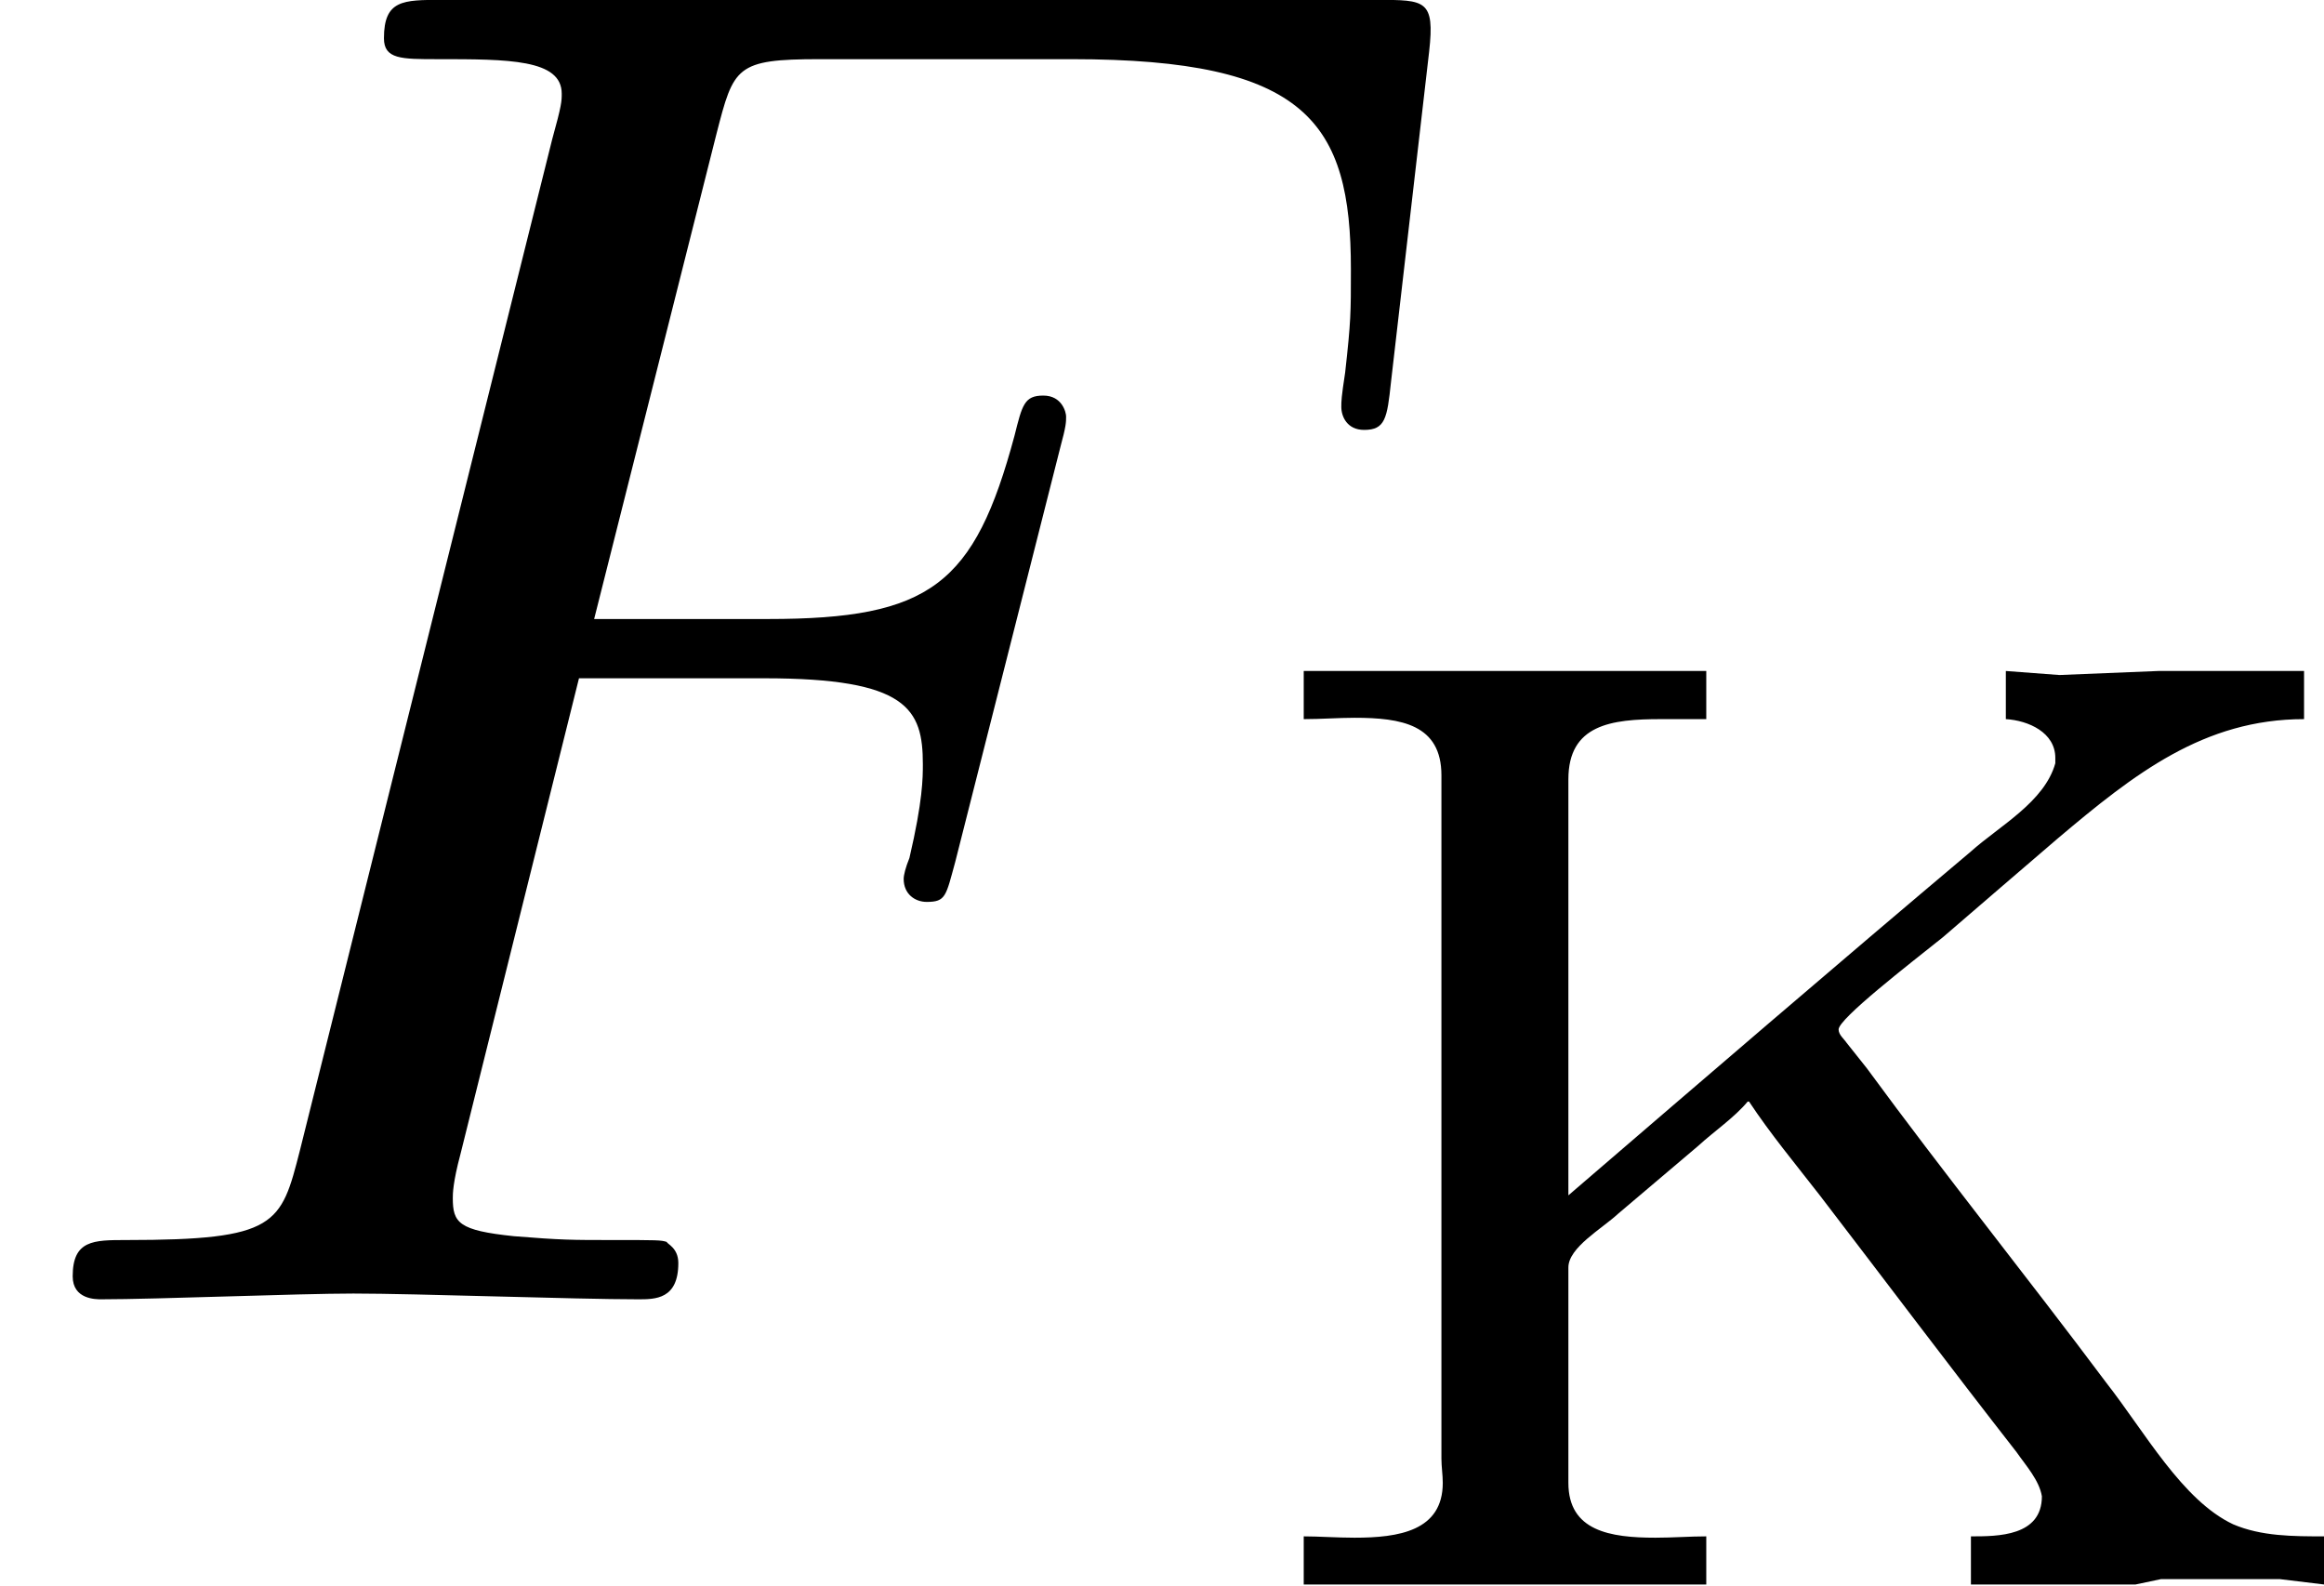
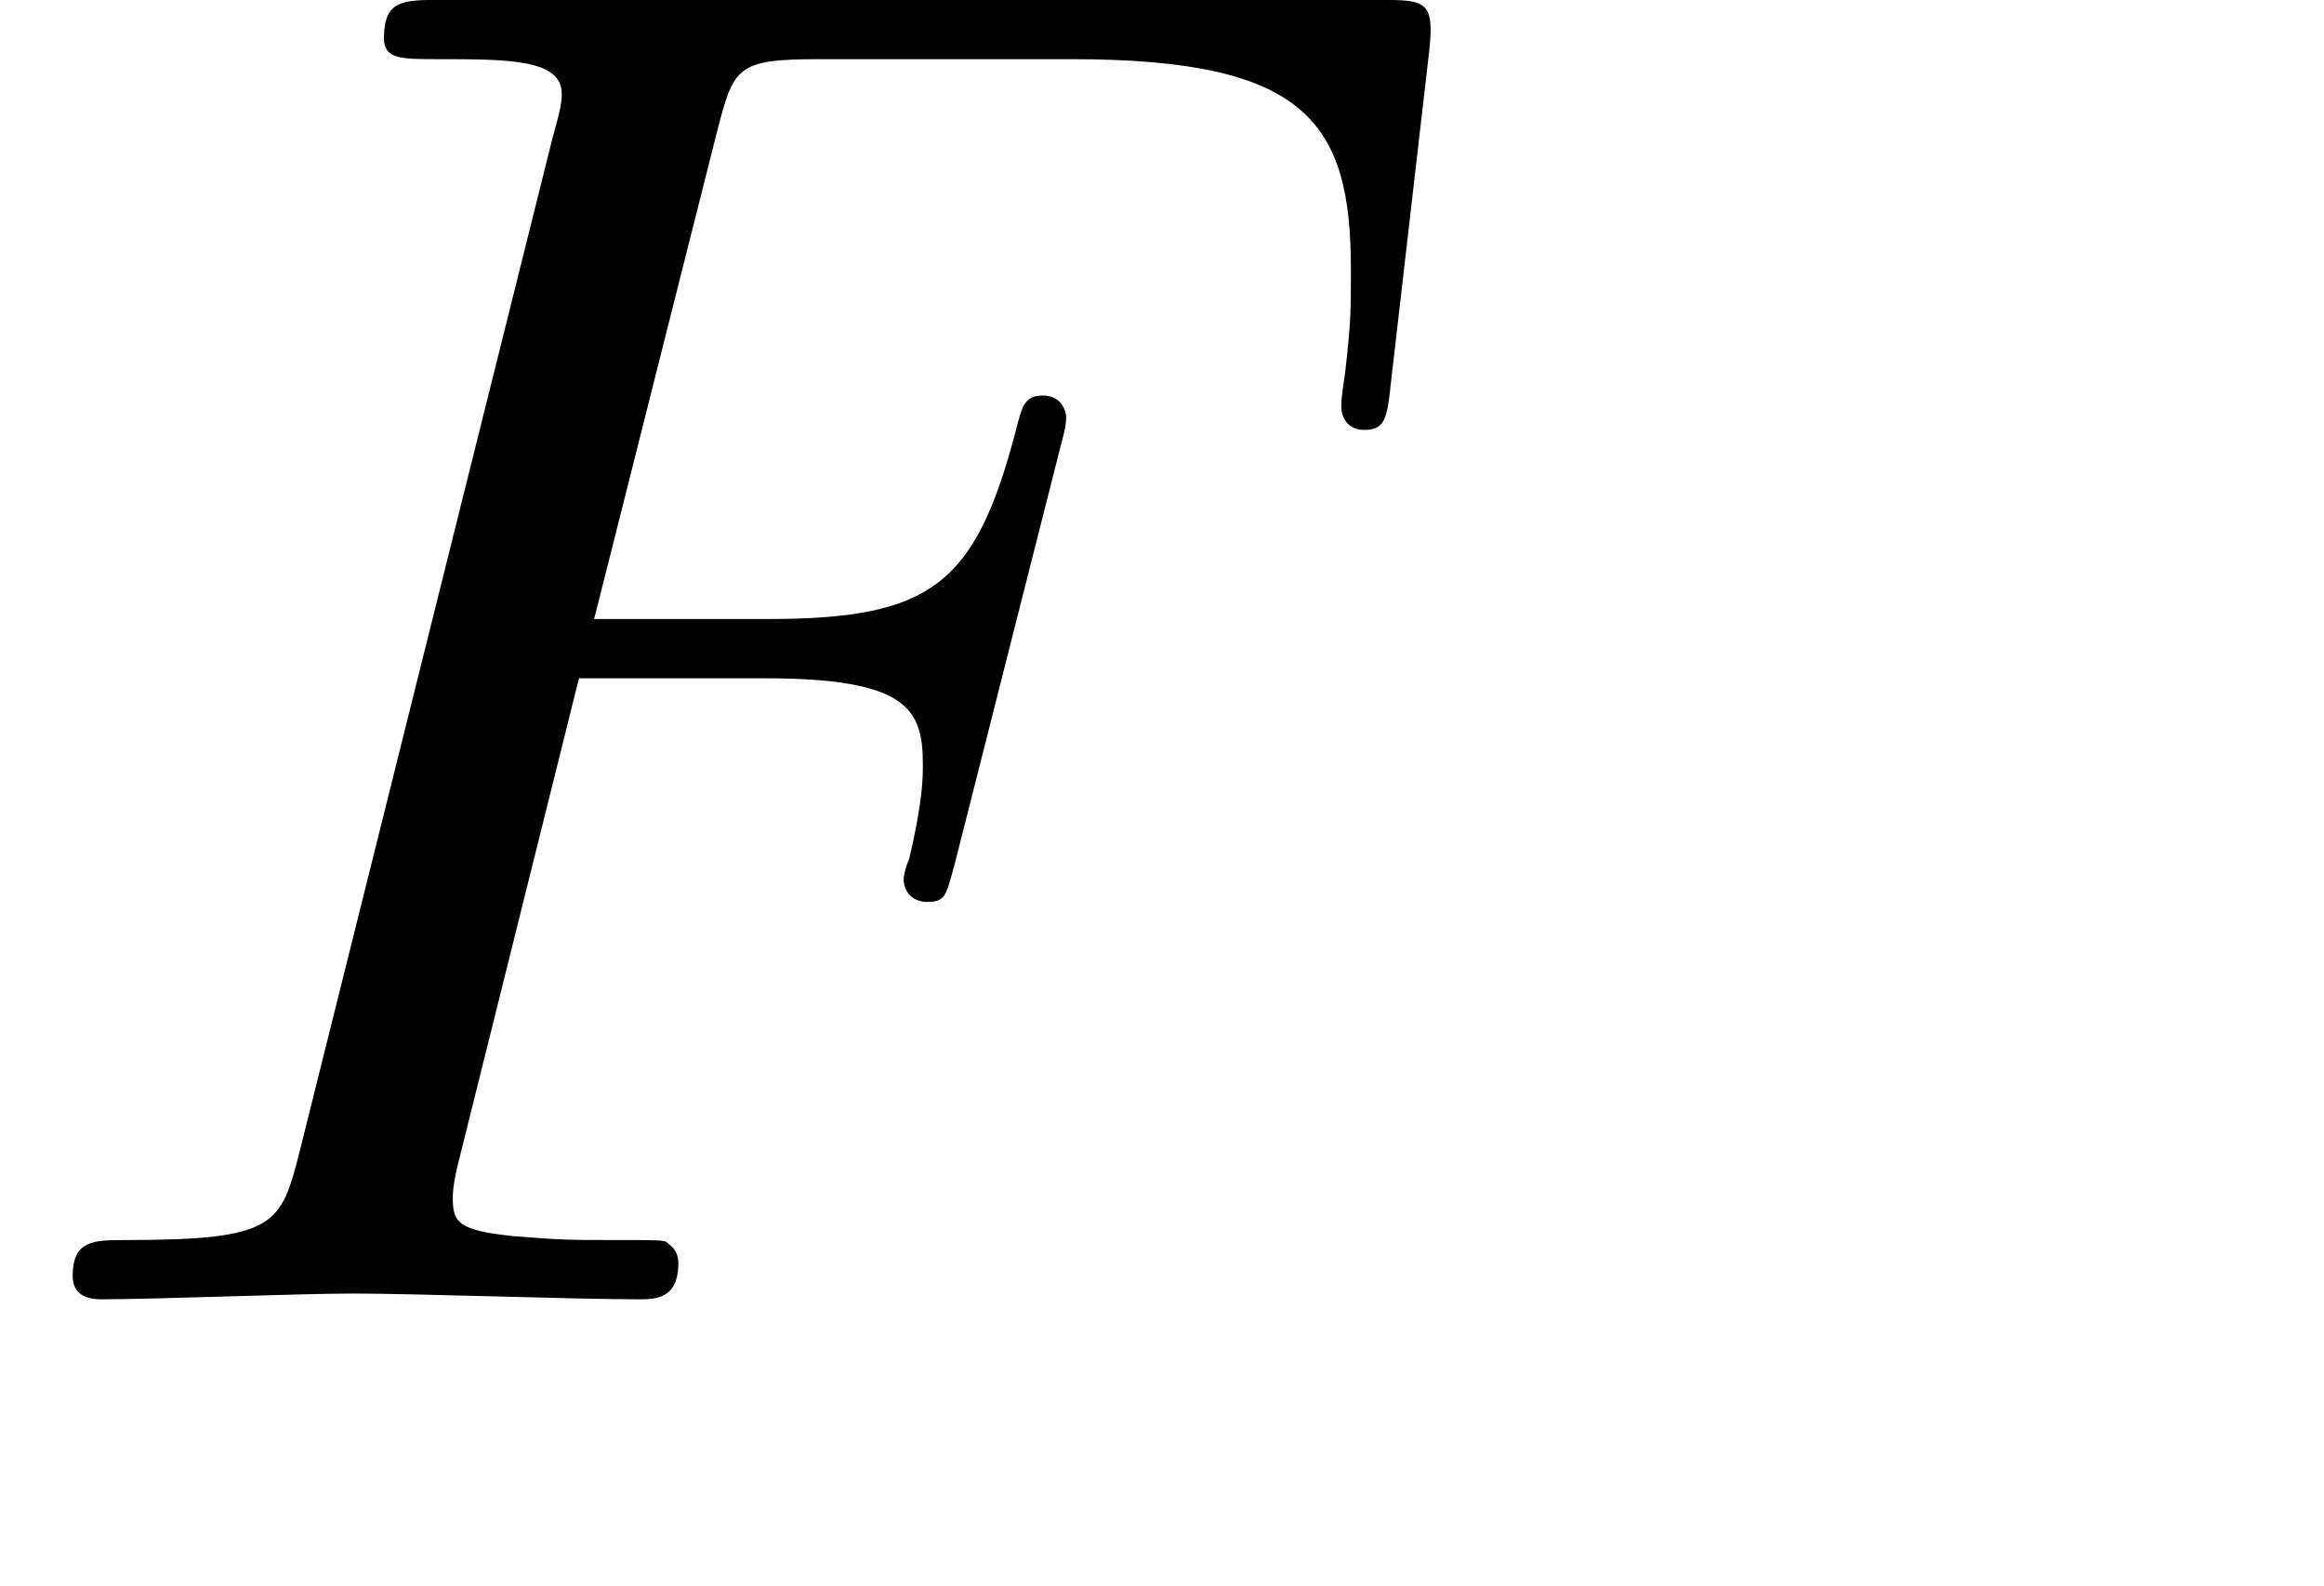
<svg xmlns="http://www.w3.org/2000/svg" xmlns:xlink="http://www.w3.org/1999/xlink" version="1.1" width="24.236pt" height="16.538pt" viewBox="87.476 37.929 24.236 16.538">
  <defs>
-     <path id="g0-202" d="M.391-4.77V-4.519C.481-4.519 .572-4.526 .656-4.526C.9-4.526 1.109-4.491 1.109-4.226V-.663C1.109-.621 1.116-.579 1.116-.537C1.116-.286 .886-.251 .656-.251C.565-.251 .467-.258 .391-.258V-.007H2.49V-.258C2.406-.258 2.315-.251 2.225-.251C1.988-.251 1.771-.286 1.771-.537V-1.66C1.771-1.764 1.946-1.862 2.029-1.939L2.448-2.294C2.532-2.371 2.636-2.441 2.706-2.525H2.713C2.824-2.357 2.957-2.197 3.082-2.036C3.424-1.59 3.759-1.144 4.108-.697C4.156-.628 4.226-.551 4.24-.467C4.24-.258 4.01-.258 3.87-.258V-.007H4.728L4.861-.035H5.481L5.712-.007V-.258C5.551-.258 5.384-.258 5.237-.321C4.972-.446 4.777-.802 4.575-1.06C4.163-1.611 3.731-2.148 3.327-2.699L3.222-2.831C3.208-2.852 3.18-2.873 3.18-2.901C3.18-2.957 3.55-3.243 3.724-3.382C3.926-3.557 4.122-3.724 4.324-3.898C4.721-4.233 5.084-4.519 5.607-4.519V-4.77H4.847L4.331-4.749L4.052-4.77V-4.519C4.17-4.512 4.31-4.449 4.31-4.317V-4.289C4.254-4.087 4.017-3.961 3.87-3.829C3.166-3.236 2.469-2.636 1.771-2.036V-4.205C1.771-4.491 1.995-4.519 2.253-4.519H2.49V-4.77H.391Z" />
    <path id="g6-70" d="M3.019-3.238H3.985C4.732-3.238 4.812-3.078 4.812-2.79C4.812-2.72 4.812-2.6 4.742-2.301C4.722-2.252 4.712-2.212 4.712-2.192C4.712-2.112 4.772-2.072 4.832-2.072C4.932-2.072 4.932-2.102 4.981-2.281L5.529-4.443C5.559-4.553 5.559-4.573 5.559-4.603C5.559-4.623 5.539-4.712 5.44-4.712S5.33-4.663 5.29-4.503C5.081-3.726 4.852-3.547 4.005-3.547H3.098L3.736-6.077C3.826-6.426 3.836-6.466 4.274-6.466H5.589C6.814-6.466 7.044-6.137 7.044-5.37C7.044-5.141 7.044-5.101 7.014-4.832C6.994-4.702 6.994-4.682 6.994-4.653C6.994-4.603 7.024-4.533 7.113-4.533C7.223-4.533 7.233-4.593 7.253-4.782L7.452-6.506C7.482-6.775 7.432-6.775 7.183-6.775H2.301C2.102-6.775 2.002-6.775 2.002-6.575C2.002-6.466 2.092-6.466 2.281-6.466C2.65-6.466 2.929-6.466 2.929-6.286C2.929-6.247 2.929-6.227 2.879-6.047L1.564-.777C1.465-.389 1.445-.309 .658-.309C.488-.309 .379-.309 .379-.12C.379 0 .498 0 .528 0C.817 0 1.554-.03 1.843-.03C2.172-.03 2.999 0 3.328 0C3.417 0 3.537 0 3.537-.189C3.537-.269 3.477-.289 3.477-.299C3.447-.309 3.427-.309 3.198-.309C2.979-.309 2.929-.309 2.68-.329C2.391-.359 2.361-.399 2.361-.528C2.361-.548 2.361-.608 2.401-.757L3.019-3.238Z" />
  </defs>
  <g id="page19" transform="matrix(2 0 0 2 0 0)">
    <use x="43.738" y="25.739" xlink:href="#g6-70" />
    <use x="50.145" y="27.233" xlink:href="#g0-202" />
  </g>
</svg>